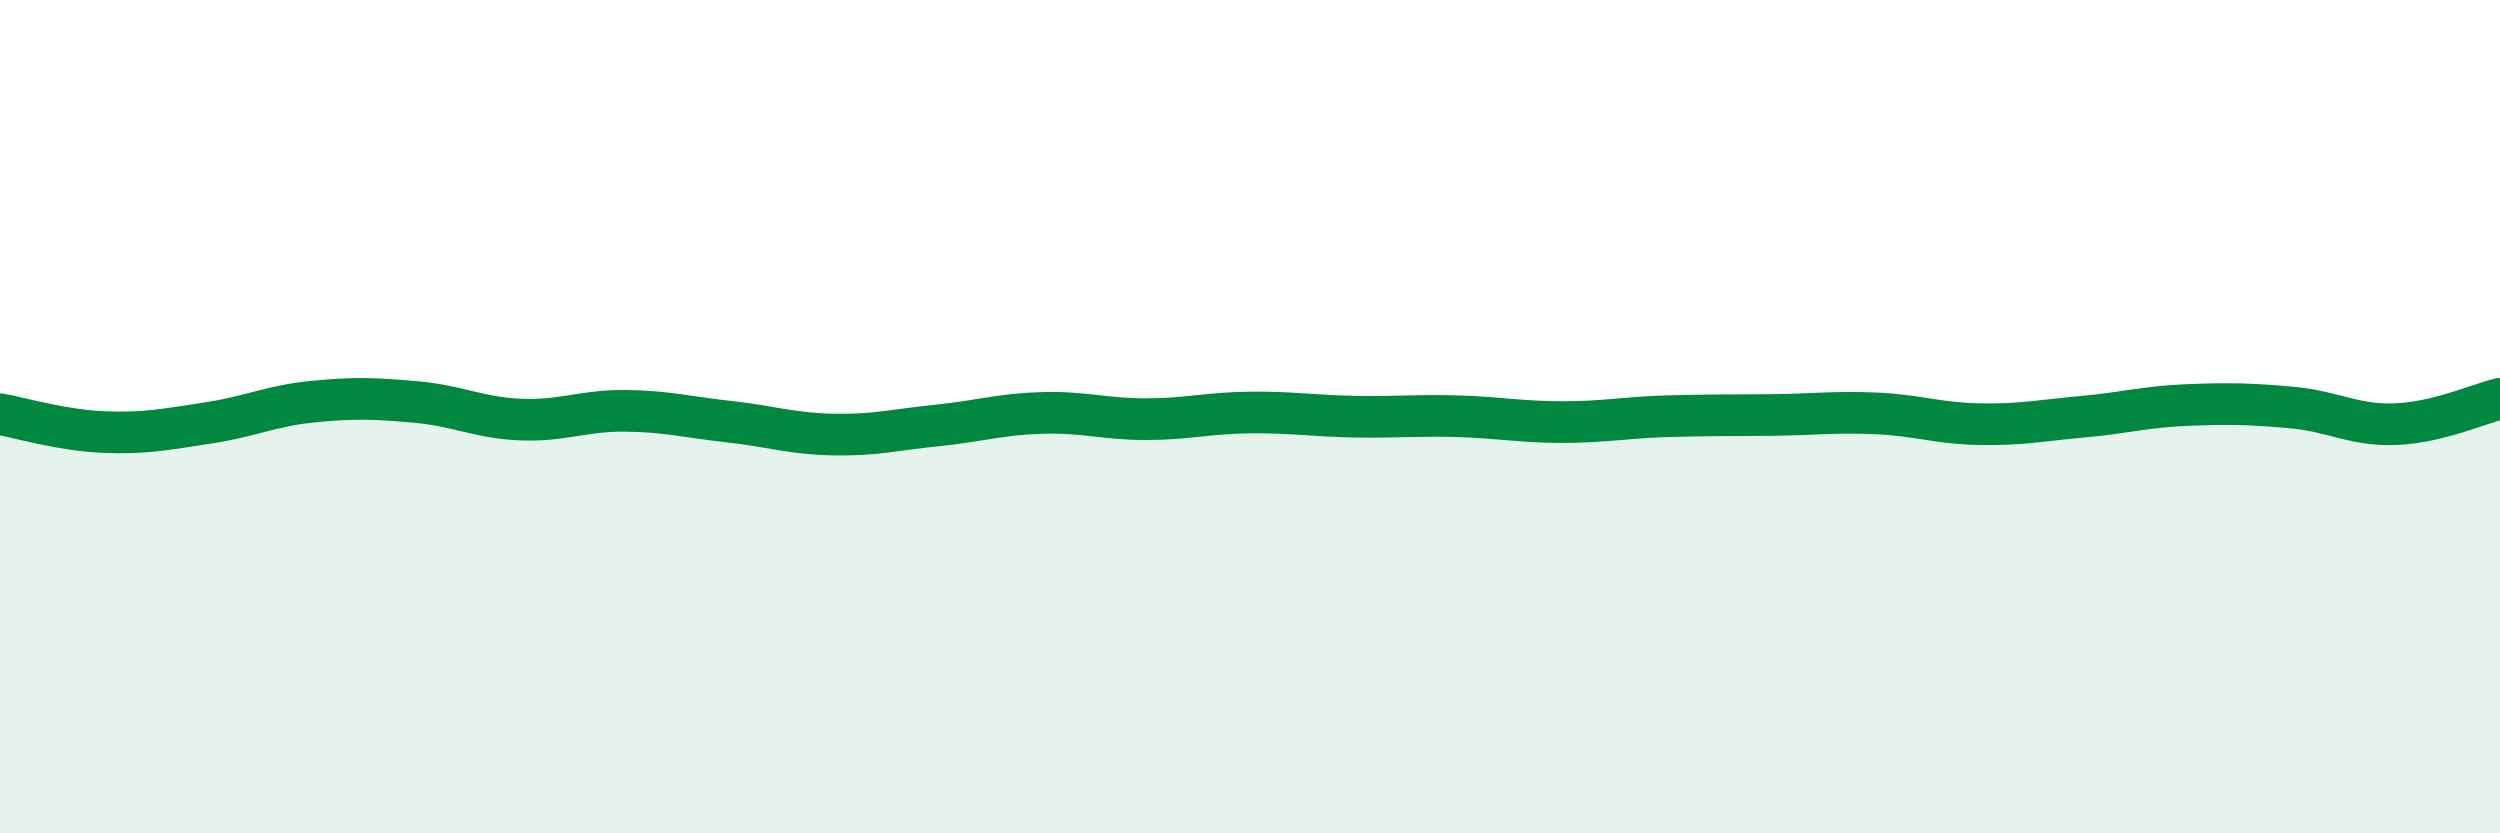
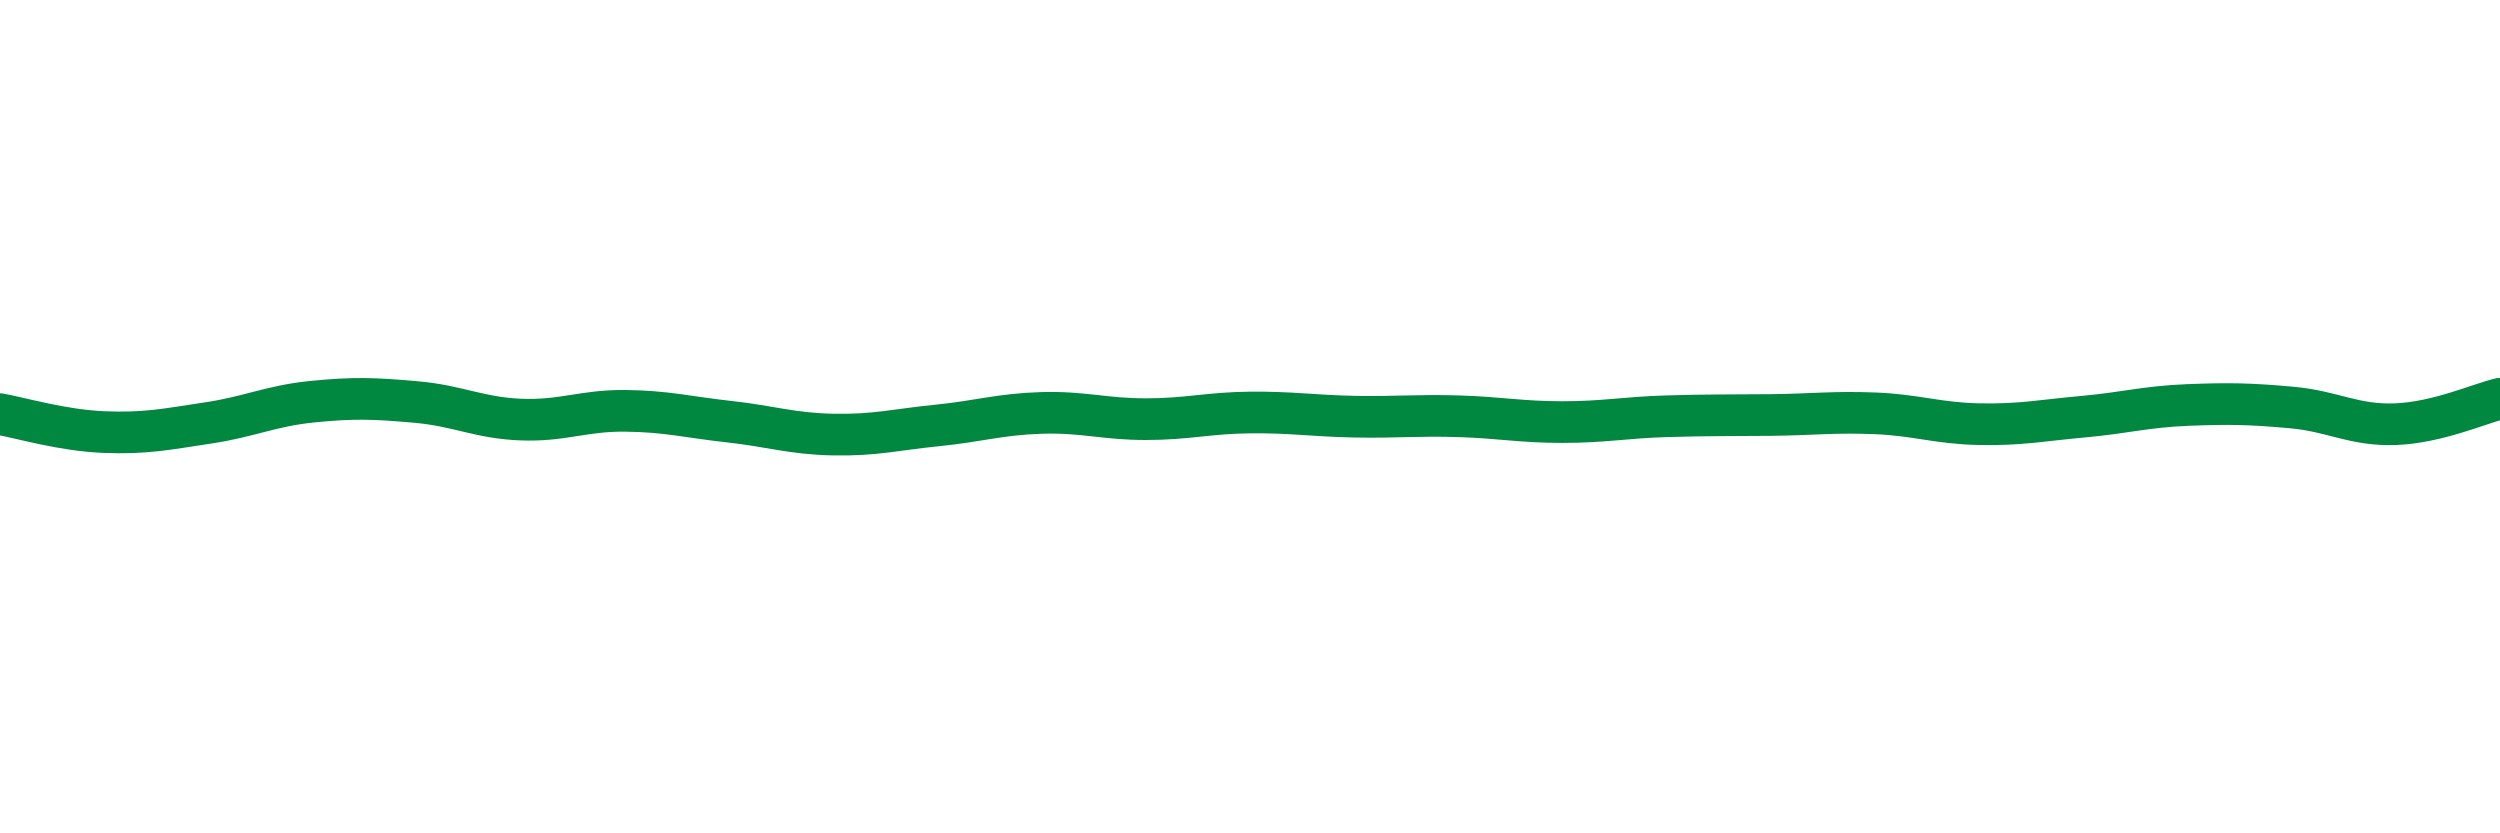
<svg xmlns="http://www.w3.org/2000/svg" width="60" height="20" viewBox="0 0 60 20">
-   <path d="M 0,9.94 C 0.5,10.03 1.5,10.33 2.5,10.37 C 3.5,10.41 4,10.3 5,10.15 C 6,10 6.5,9.74 7.5,9.64 C 8.5,9.54 9,9.56 10,9.65 C 11,9.74 11.5,10.03 12.5,10.07 C 13.5,10.11 14,9.85 15,9.86 C 16,9.87 16.5,10.01 17.5,10.12 C 18.5,10.23 19,10.41 20,10.43 C 21,10.45 21.5,10.31 22.5,10.21 C 23.5,10.11 24,9.94 25,9.91 C 26,9.88 26.5,10.06 27.5,10.06 C 28.5,10.06 29,9.91 30,9.9 C 31,9.89 31.5,9.98 32.5,10 C 33.5,10.02 34,9.96 35,9.99 C 36,10.02 36.5,10.13 37.5,10.13 C 38.5,10.13 39,10.02 40,9.99 C 41,9.96 41.5,9.97 42.5,9.96 C 43.5,9.95 44,9.88 45,9.92 C 46,9.96 46.5,10.16 47.5,10.18 C 48.5,10.2 49,10.09 50,10 C 51,9.91 51.5,9.76 52.5,9.72 C 53.5,9.68 54,9.69 55,9.78 C 56,9.87 56.5,10.22 57.5,10.18 C 58.5,10.14 59.5,9.69 60,9.57L60 20L0 20Z" fill="#008740" opacity="0.1" stroke-linecap="round" stroke-linejoin="round" />
  <path d="M 0,9.94 C 0.5,10.03 1.5,10.33 2.5,10.37 C 3.5,10.41 4,10.3 5,10.15 C 6,10 6.5,9.74 7.5,9.64 C 8.5,9.54 9,9.56 10,9.65 C 11,9.74 11.5,10.03 12.5,10.07 C 13.5,10.11 14,9.85 15,9.86 C 16,9.87 16.5,10.01 17.5,10.12 C 18.5,10.23 19,10.41 20,10.43 C 21,10.45 21.5,10.31 22.5,10.21 C 23.5,10.11 24,9.94 25,9.91 C 26,9.88 26.5,10.06 27.5,10.06 C 28.5,10.06 29,9.91 30,9.9 C 31,9.89 31.5,9.98 32.5,10 C 33.5,10.02 34,9.96 35,9.99 C 36,10.02 36.5,10.13 37.5,10.13 C 38.5,10.13 39,10.02 40,9.99 C 41,9.96 41.5,9.97 42.5,9.96 C 43.5,9.95 44,9.88 45,9.92 C 46,9.96 46.5,10.16 47.5,10.18 C 48.5,10.2 49,10.09 50,10 C 51,9.91 51.5,9.76 52.5,9.72 C 53.5,9.68 54,9.69 55,9.78 C 56,9.87 56.5,10.22 57.5,10.18 C 58.5,10.14 59.5,9.69 60,9.57" stroke="#008740" stroke-width="1" fill="none" stroke-linecap="round" stroke-linejoin="round" />
</svg>